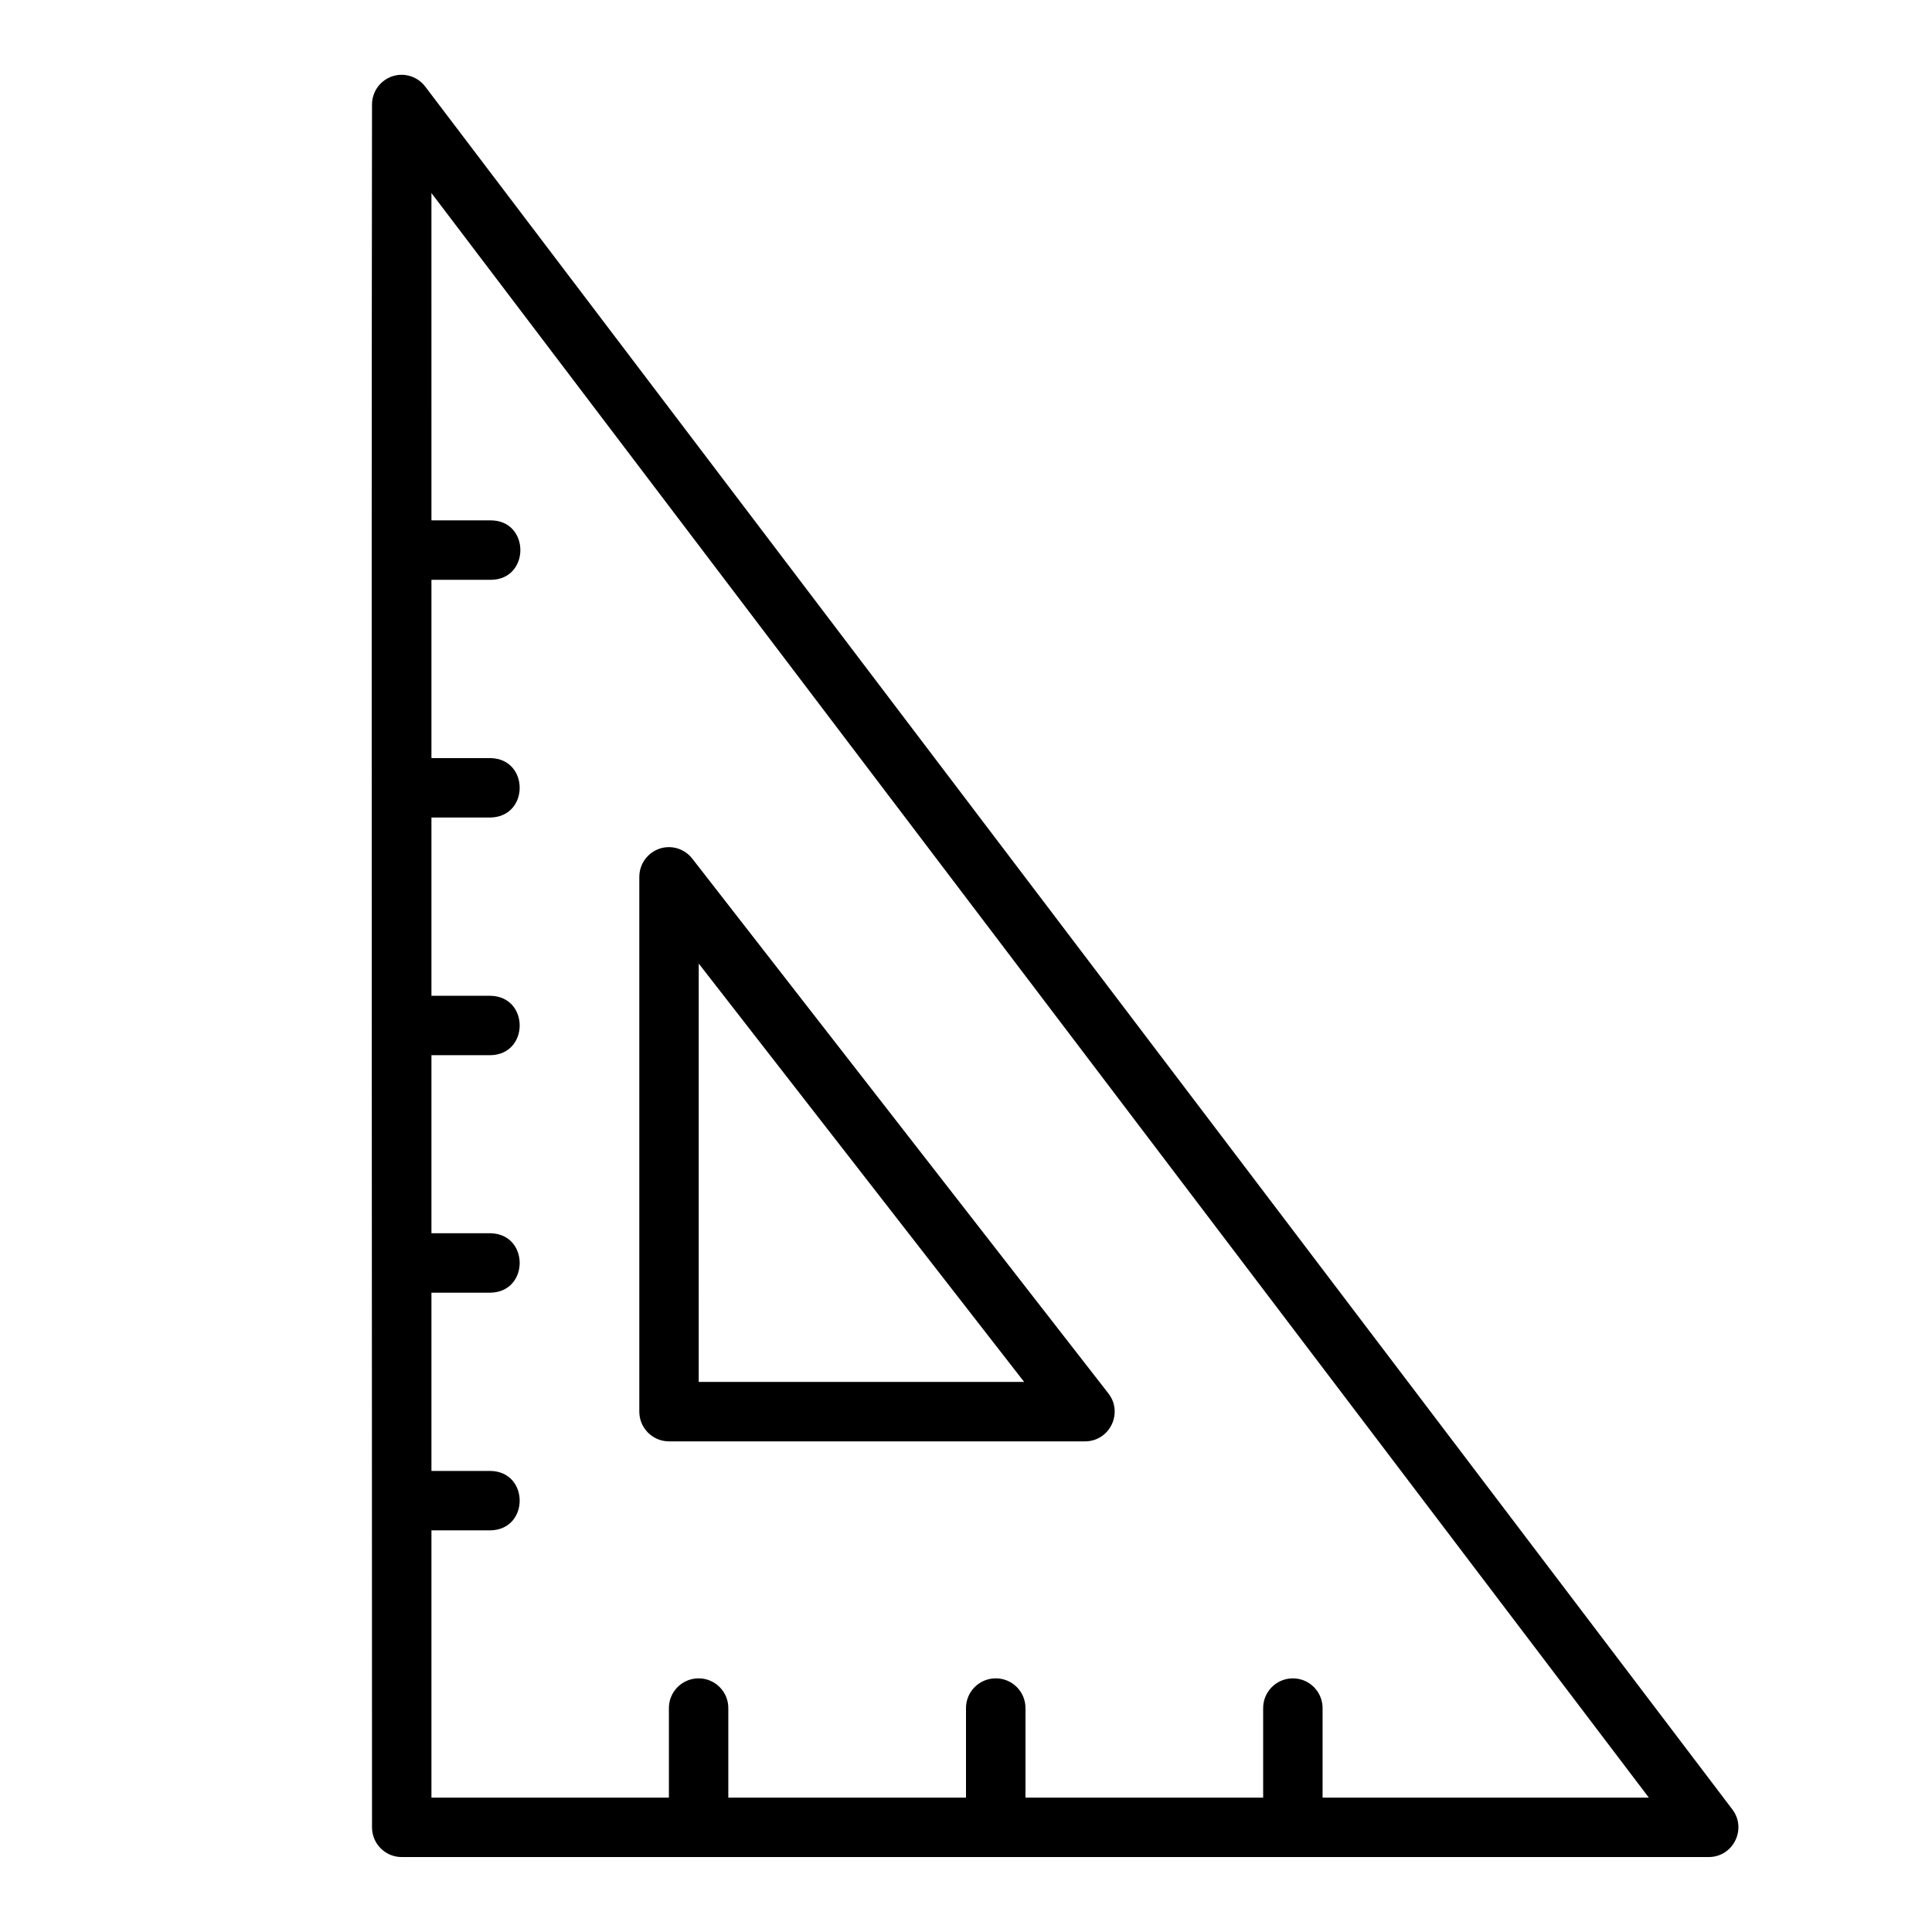
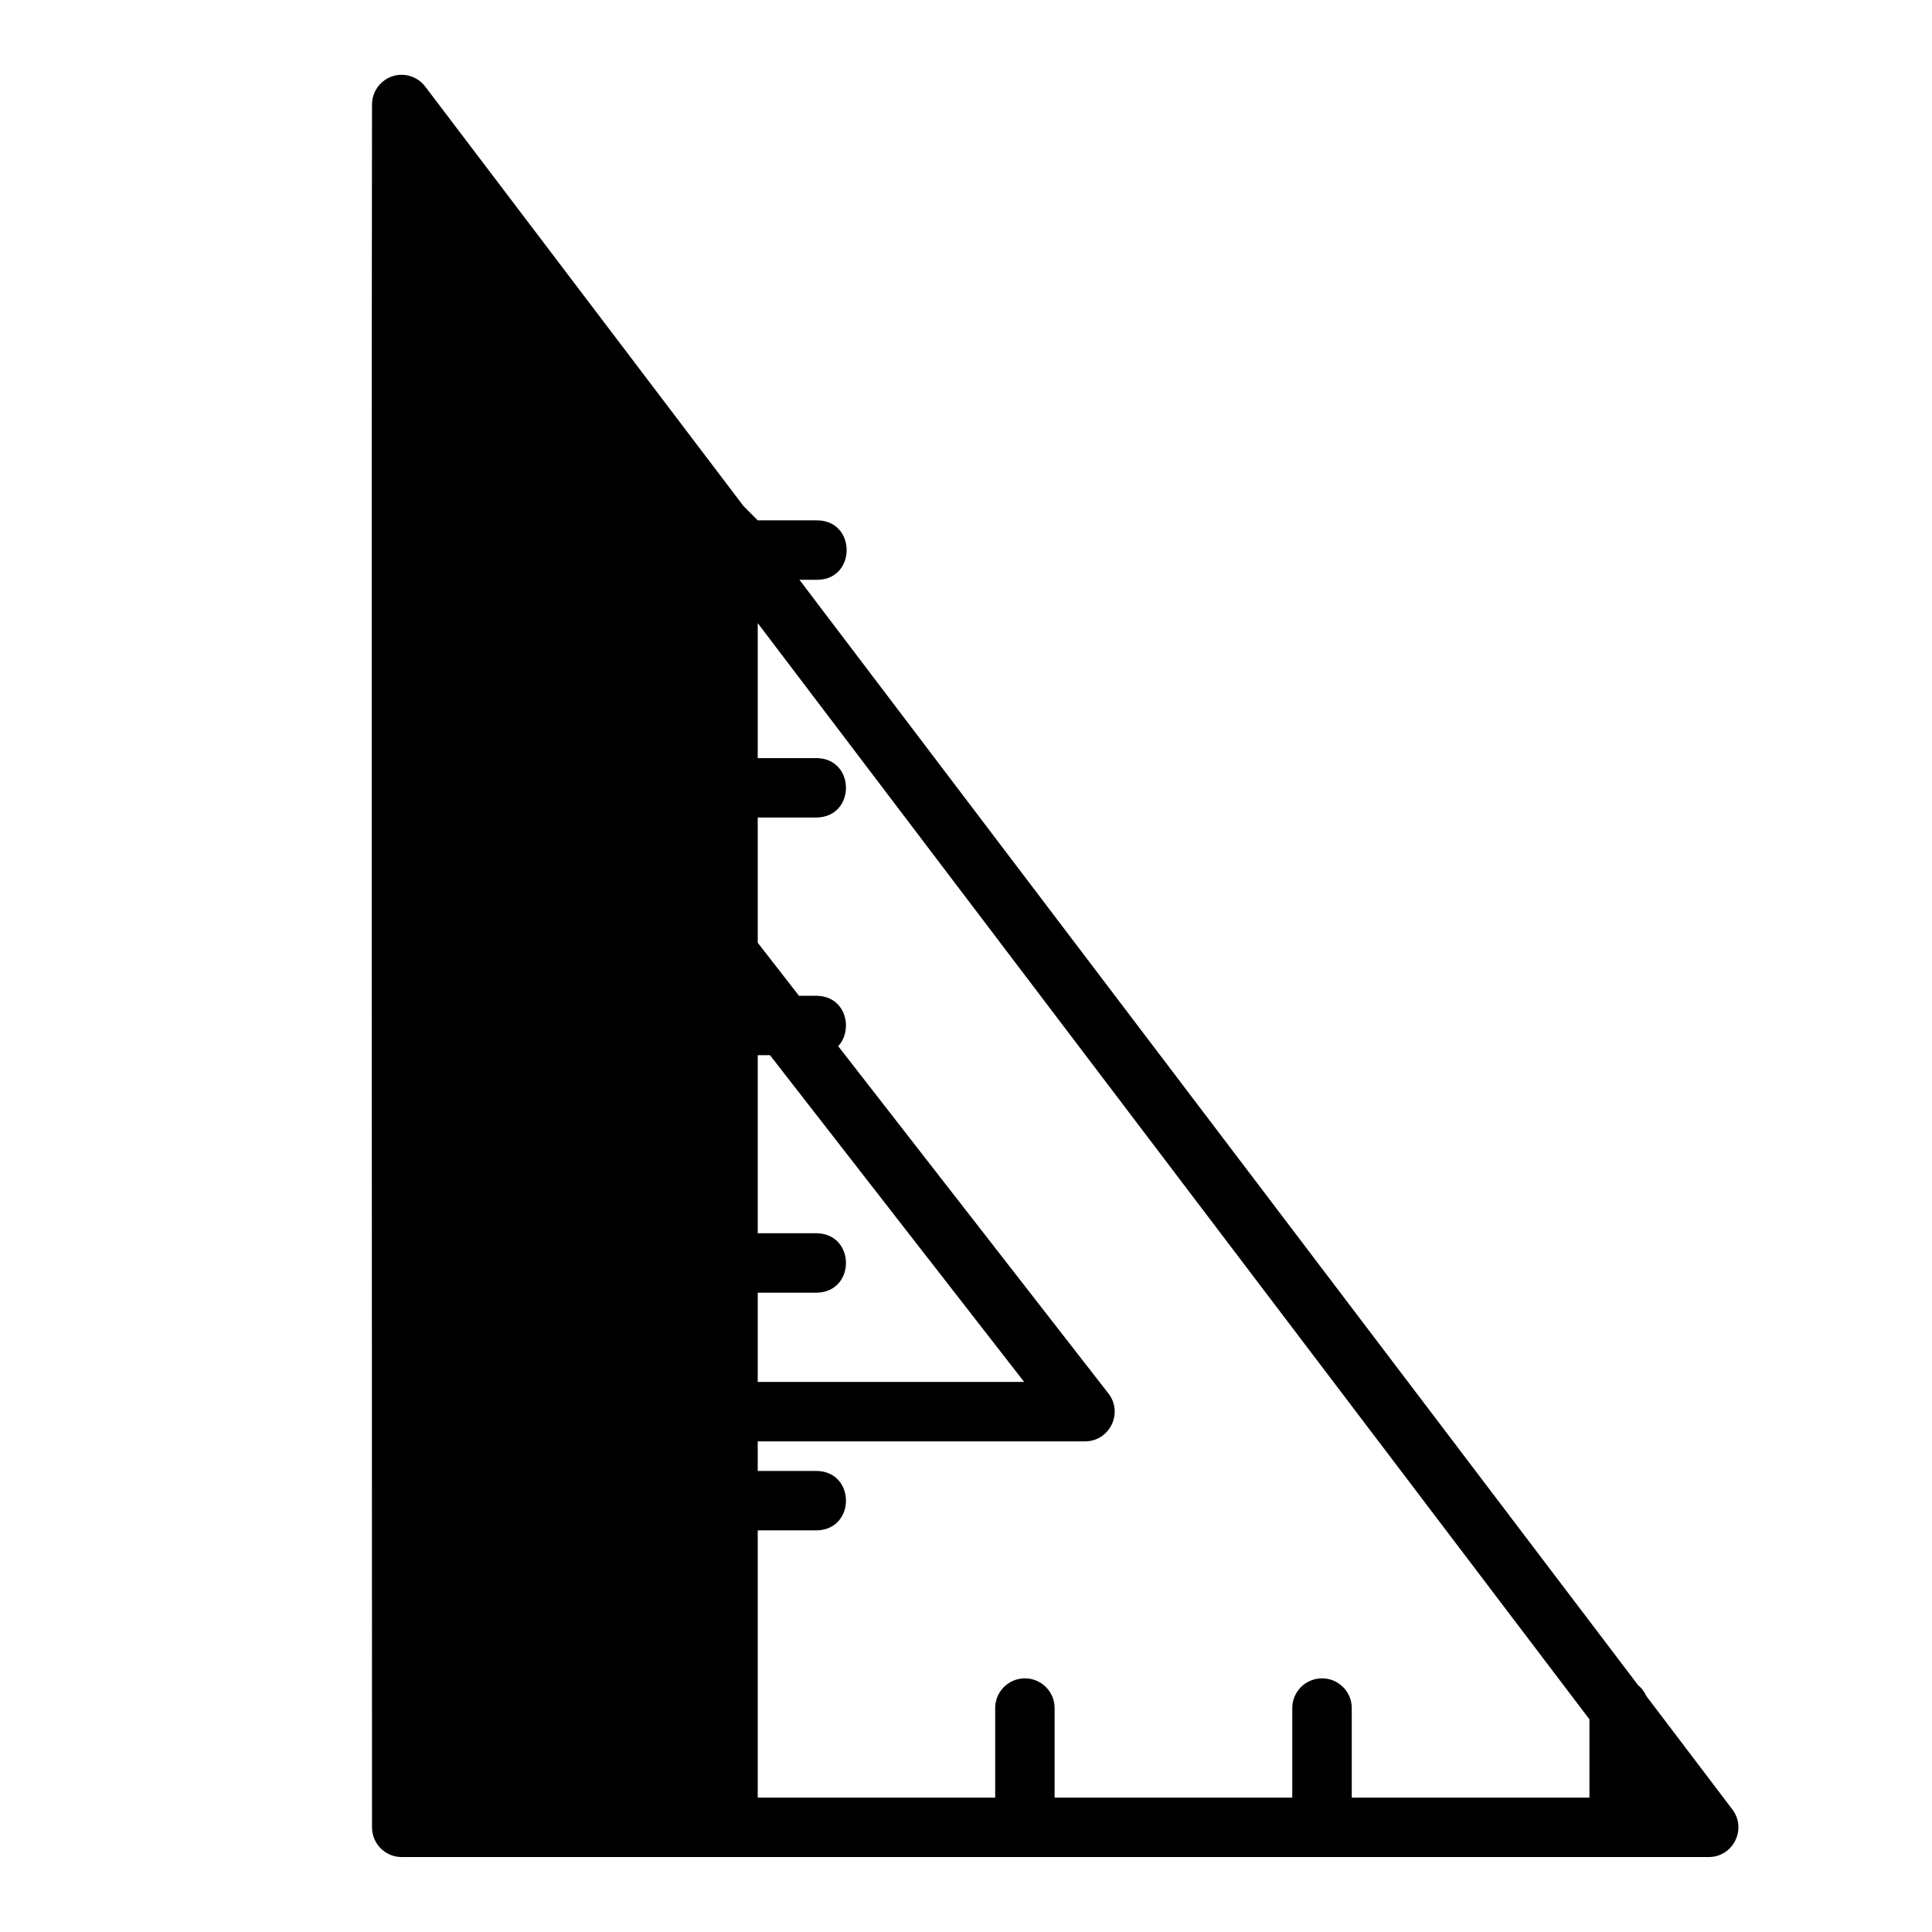
<svg xmlns="http://www.w3.org/2000/svg" fill="#000000" width="800px" height="800px" version="1.1" viewBox="144 144 512 512">
-   <path d="m250.6 163.82c-4.418-0.09-8.035 3.496-8.012 7.918-0.191 152.82 0 303.79 0 456.56 0.016 4.324 3.519 7.824 7.84 7.84h346.4c6.484-0.016 10.176-7.426 6.273-12.609l-346.39-456.56c-1.445-1.93-3.695-3.09-6.106-3.152zm7.734 31.336 322.63 425.24h-86.469v-23.586c0.086-4.469-3.559-8.113-8.027-8.027-4.348 0.09-7.805 3.68-7.719 8.027v23.586l-62.988-0.004v-23.586c0.086-4.469-3.559-8.113-8.027-8.027-4.356 0.09-7.82 3.672-7.734 8.027v23.586h-62.988v-23.586c0.086-4.445-3.519-8.078-7.965-8.027-4.371 0.059-7.863 3.652-7.781 8.027v23.586h-62.93v-70.832h15.684c10.266-0.238 10.266-15.516 0-15.746l-15.684 0.004v-47.246h15.684c10.266-0.238 10.266-15.516 0-15.746h-15.684v-47.188h15.684c10.266-0.238 10.266-15.516 0-15.742h-15.684v-47.246h15.684c10.266-0.238 10.266-15.516 0-15.746h-15.684v-47.246h15.684c10.508 0 10.508-15.758 0-15.758l-15.684-0.004zm63.055 173.34c-4.394-0.059-7.981 3.508-7.965 7.902v141.66c-0.023 4.352 3.488 7.902 7.84 7.918h110.24c6.574 0.016 10.266-7.559 6.211-12.73l-110.24-141.68c-1.457-1.898-3.699-3.027-6.09-3.074zm7.781 30.859 86.238 110.87-86.242-0.008z" />
+   <path d="m250.6 163.82c-4.418-0.09-8.035 3.496-8.012 7.918-0.191 152.82 0 303.79 0 456.56 0.016 4.324 3.519 7.824 7.84 7.84h346.4c6.484-0.016 10.176-7.426 6.273-12.609l-346.39-456.56c-1.445-1.93-3.695-3.09-6.106-3.152zm7.734 31.336 322.63 425.24v-23.586c0.086-4.469-3.559-8.113-8.027-8.027-4.348 0.09-7.805 3.68-7.719 8.027v23.586l-62.988-0.004v-23.586c0.086-4.469-3.559-8.113-8.027-8.027-4.356 0.09-7.82 3.672-7.734 8.027v23.586h-62.988v-23.586c0.086-4.445-3.519-8.078-7.965-8.027-4.371 0.059-7.863 3.652-7.781 8.027v23.586h-62.93v-70.832h15.684c10.266-0.238 10.266-15.516 0-15.746l-15.684 0.004v-47.246h15.684c10.266-0.238 10.266-15.516 0-15.746h-15.684v-47.188h15.684c10.266-0.238 10.266-15.516 0-15.742h-15.684v-47.246h15.684c10.266-0.238 10.266-15.516 0-15.746h-15.684v-47.246h15.684c10.508 0 10.508-15.758 0-15.758l-15.684-0.004zm63.055 173.34c-4.394-0.059-7.981 3.508-7.965 7.902v141.66c-0.023 4.352 3.488 7.902 7.84 7.918h110.24c6.574 0.016 10.266-7.559 6.211-12.73l-110.24-141.68c-1.457-1.898-3.699-3.027-6.09-3.074zm7.781 30.859 86.238 110.87-86.242-0.008z" />
</svg>